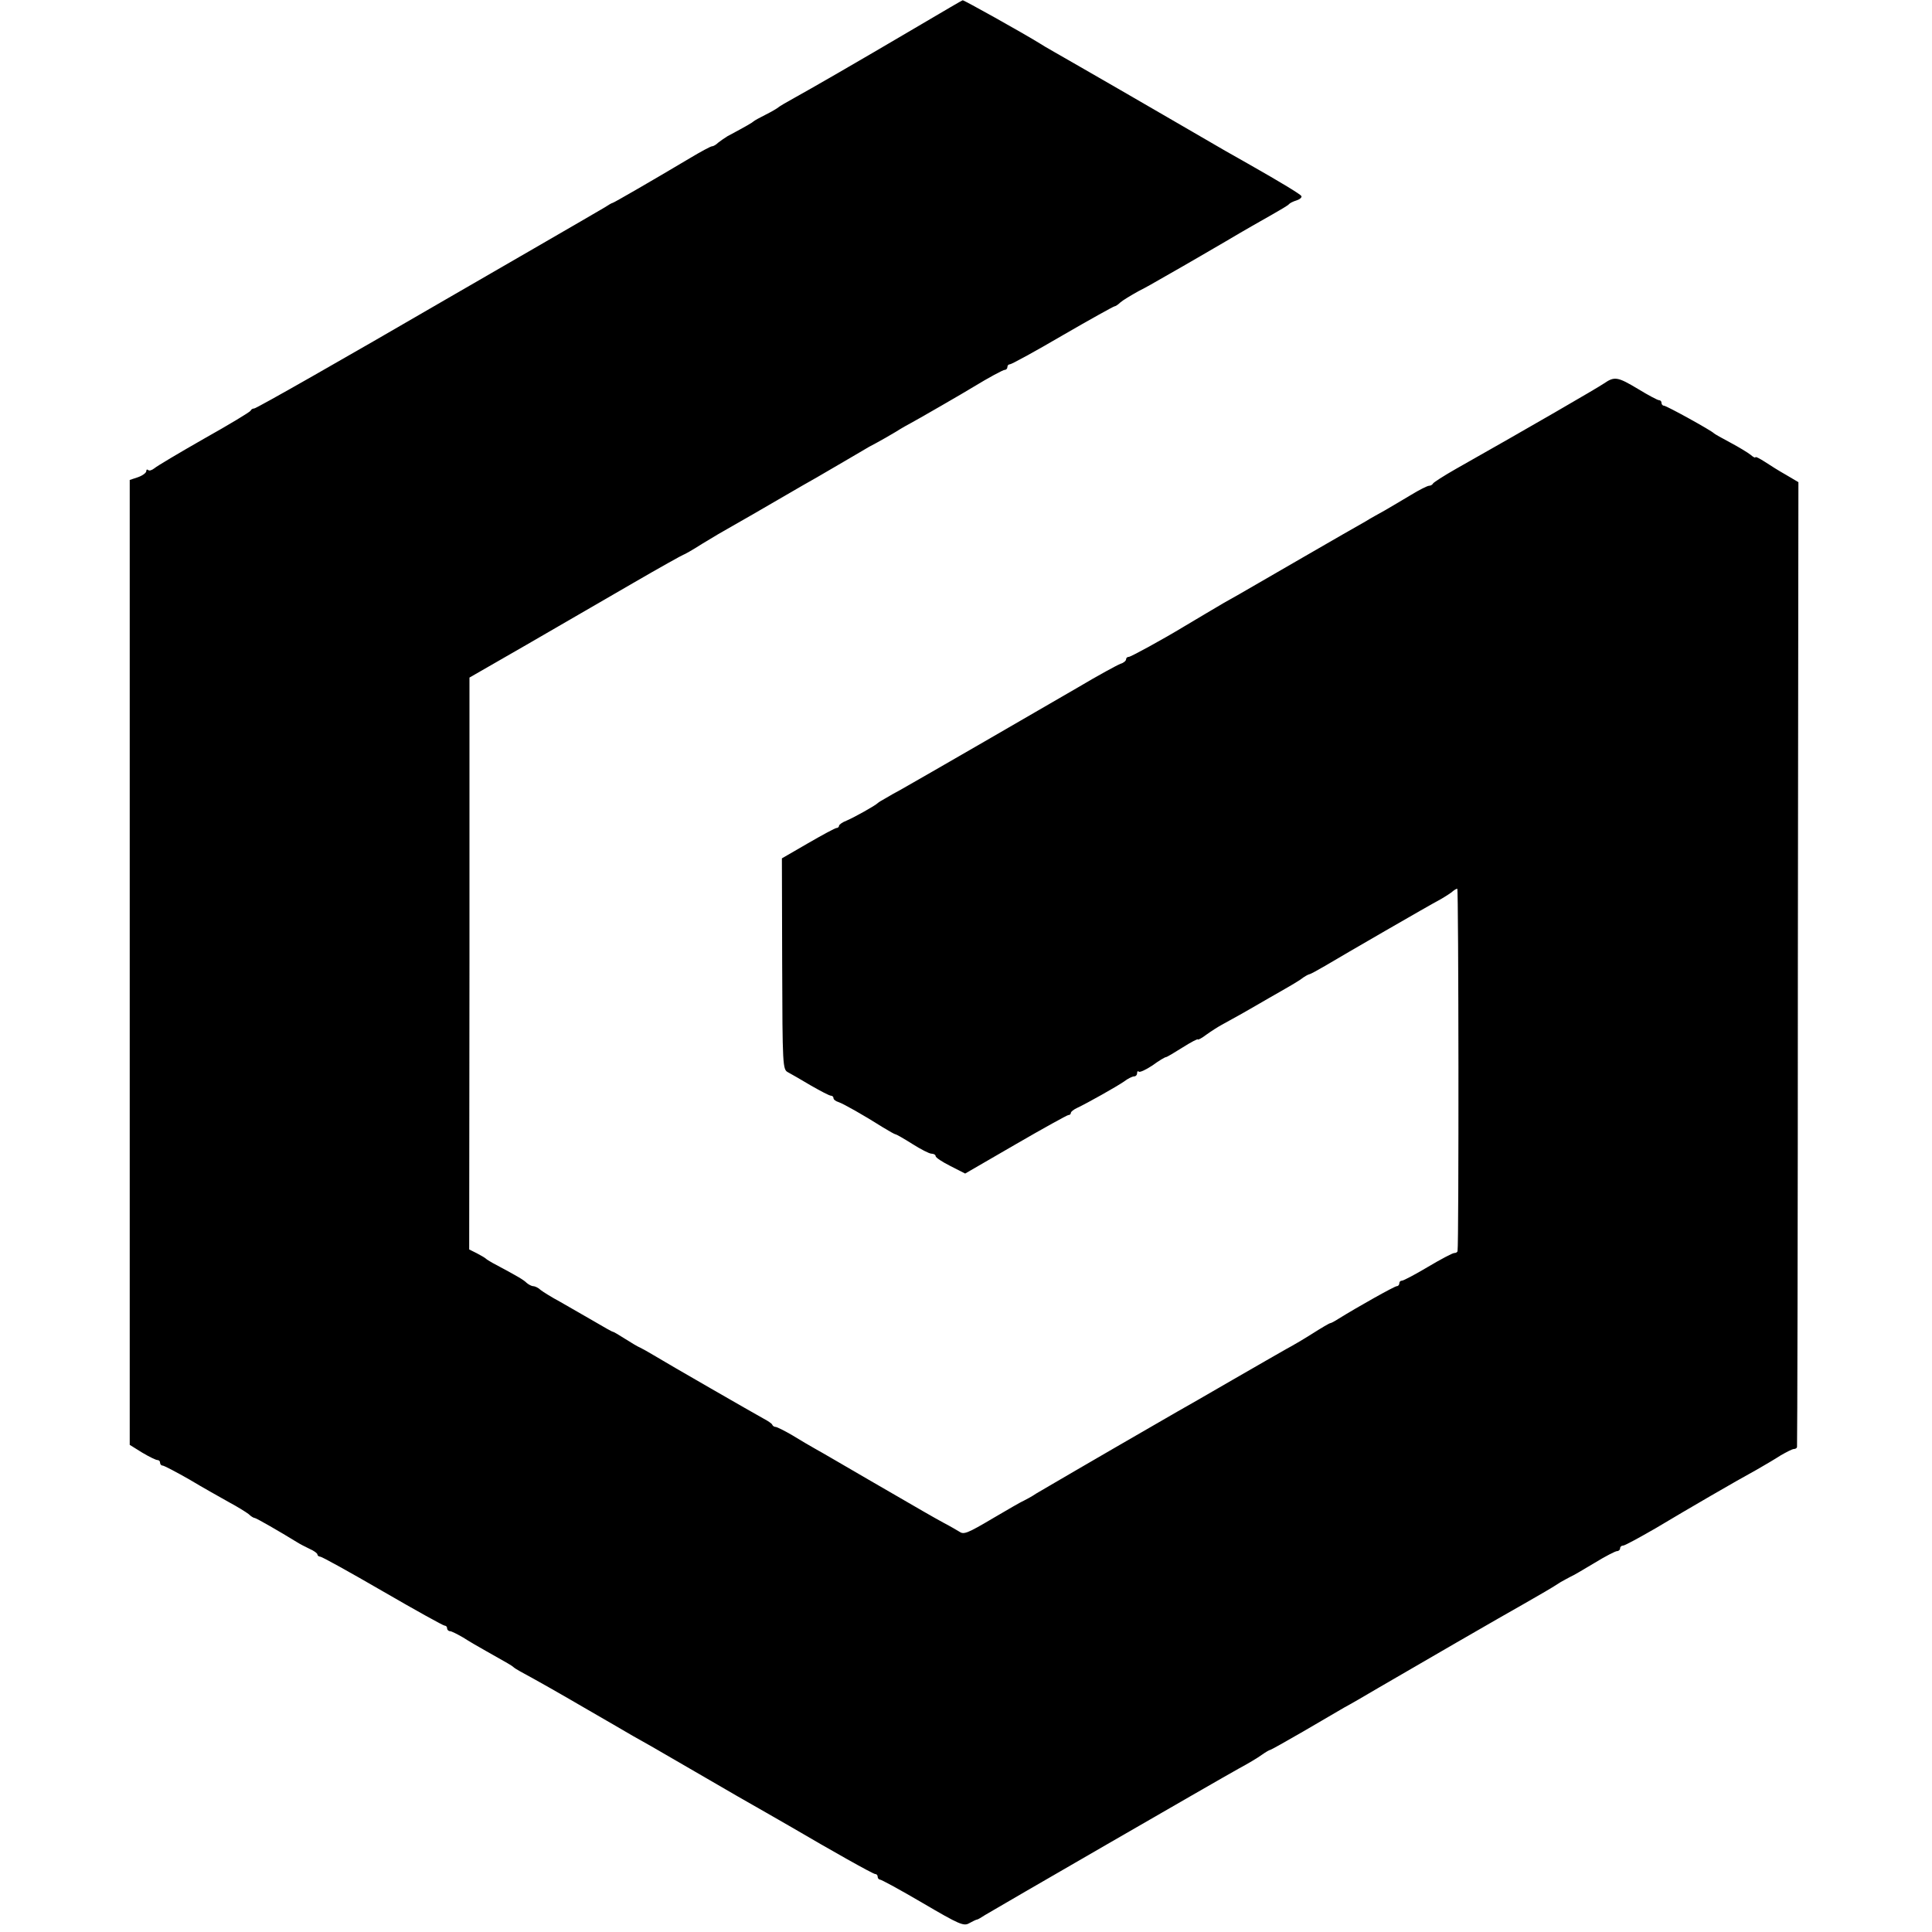
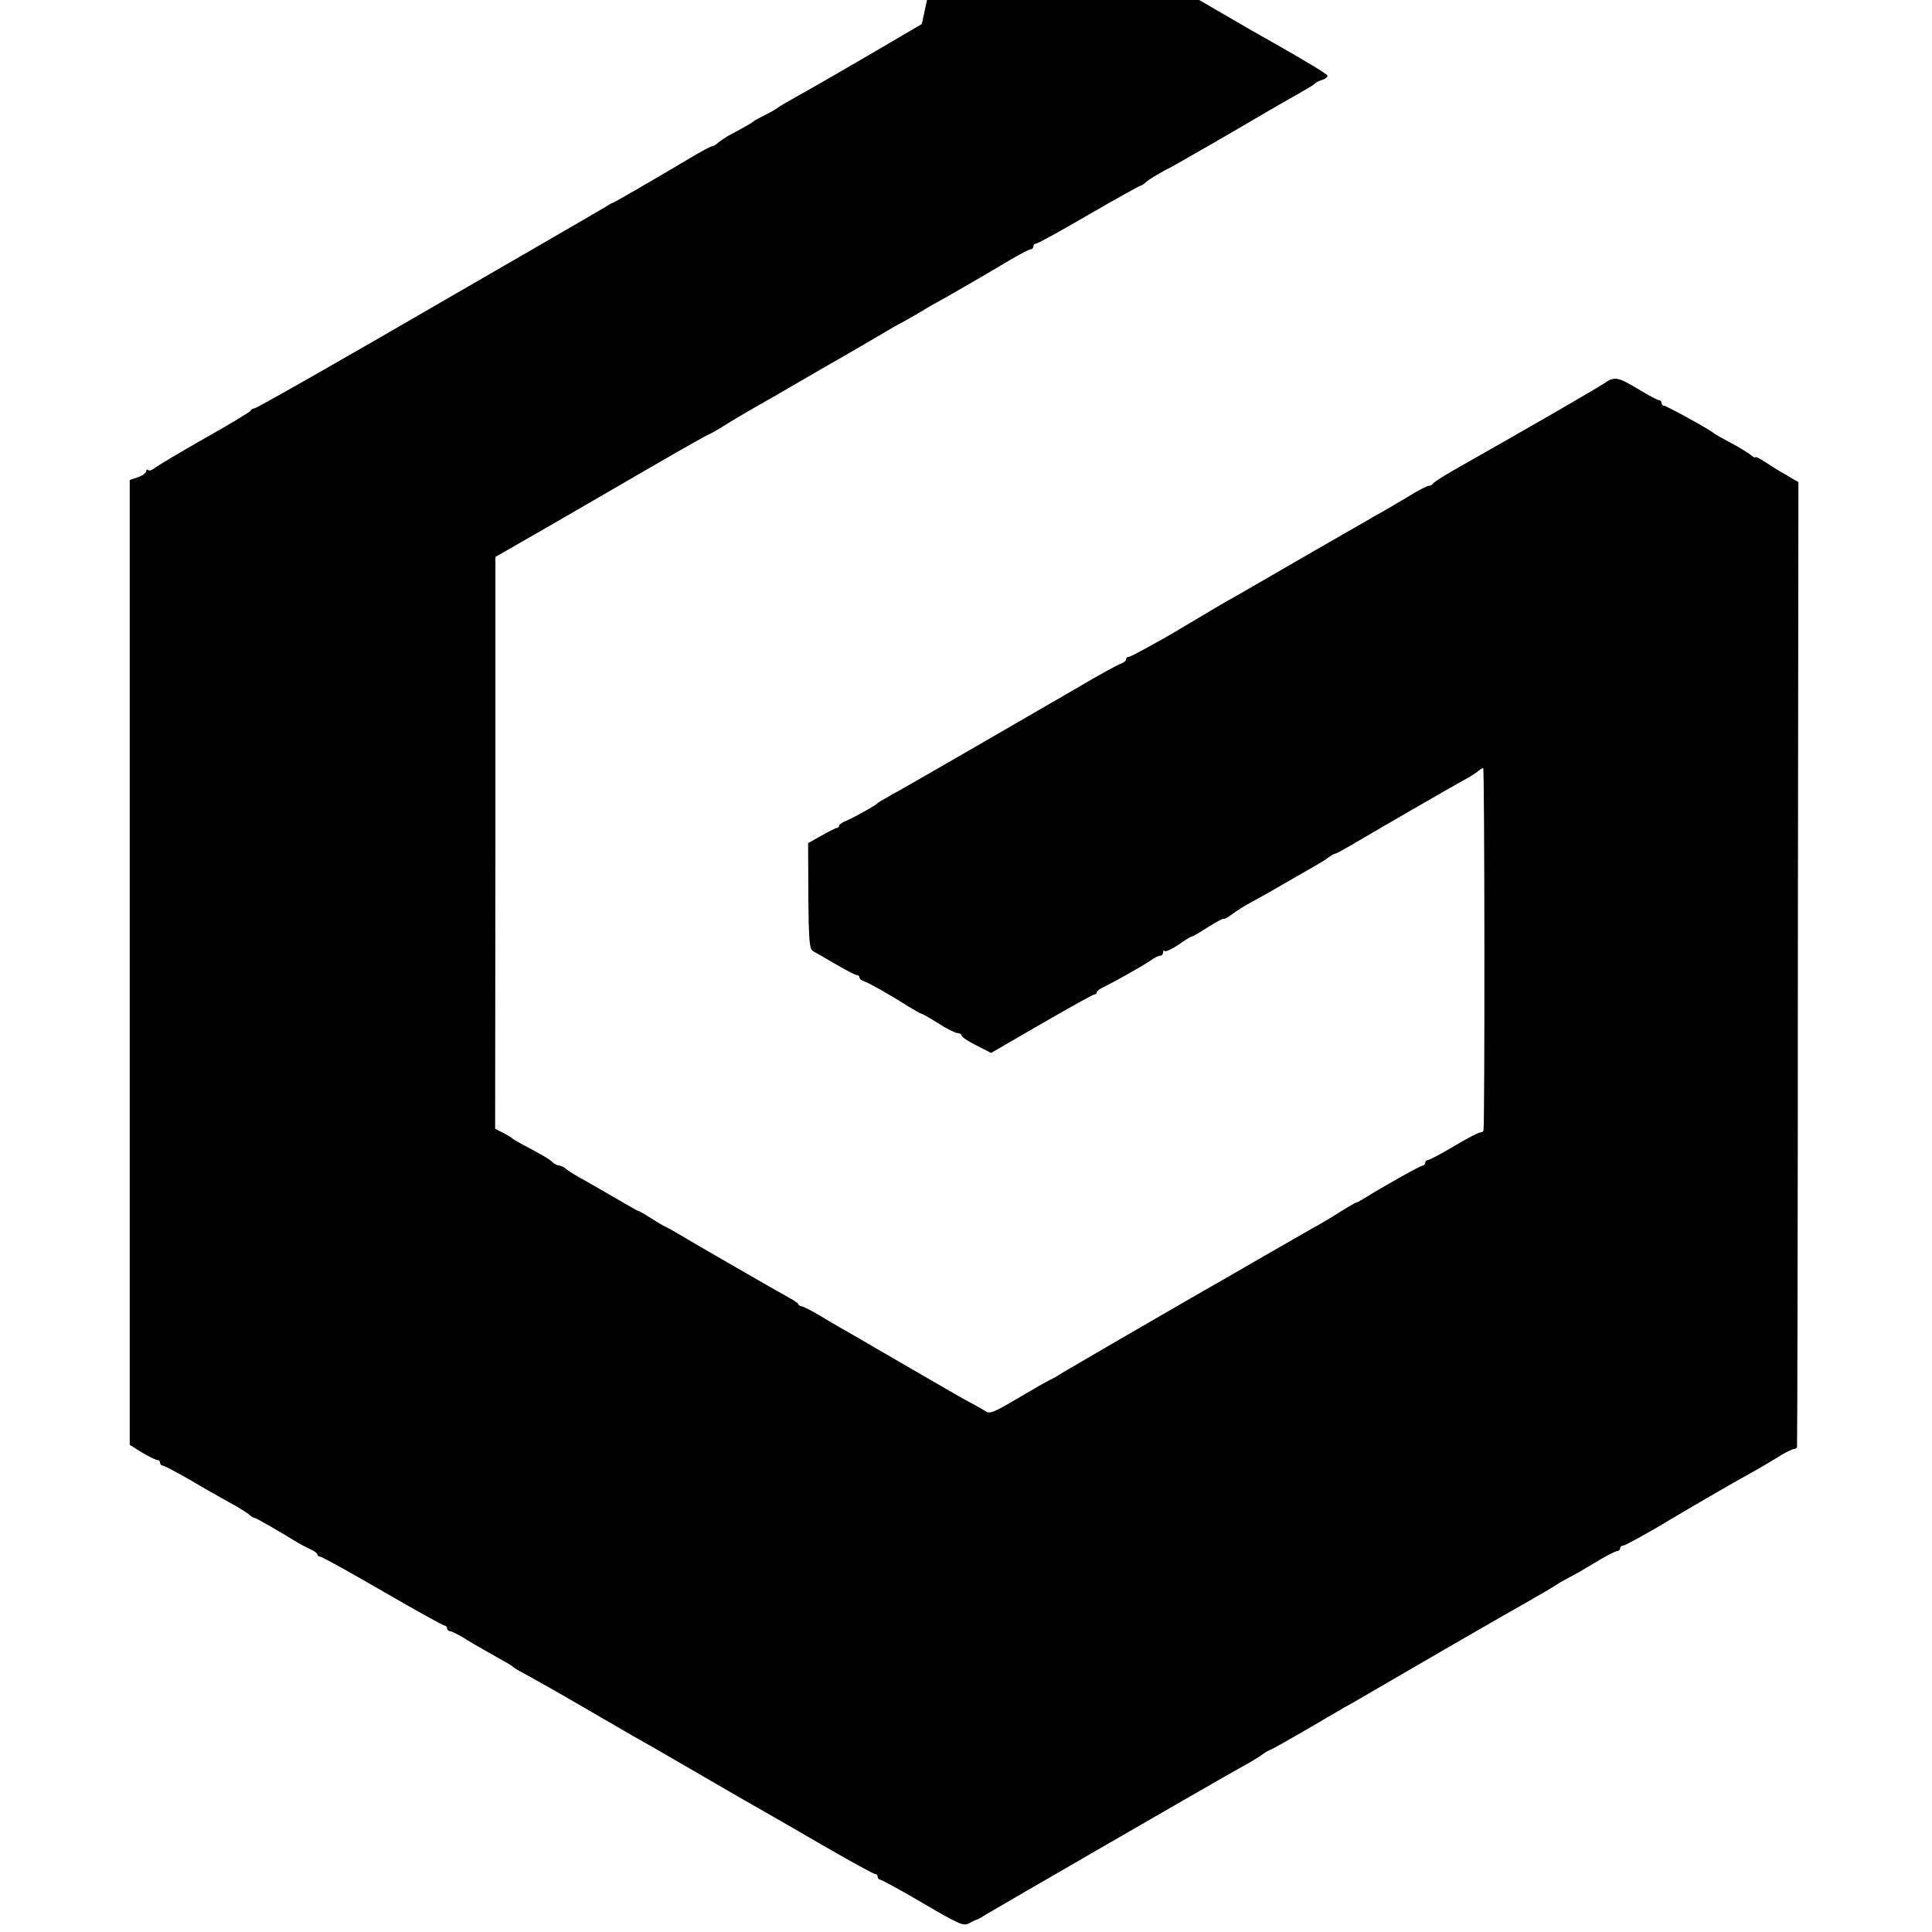
<svg xmlns="http://www.w3.org/2000/svg" version="1.0" width="700pt" height="700pt" viewBox="0 0 700 700" preserveAspectRatio="xMidYMid meet">
  <g transform="translate(0,700) scale(0.1,-0.1)" fill="#000000" stroke="none">
-     <path d="M3340 6913 c-258 -152 -403 -235 -459 -266 -31 -17 -58 -33 -61 -36 -3 -3 -23 -15 -45 -26 -22 -11 -42 -22 -45 -25 -4 -4 -22 -15 -95 -54 -10 -6 -25 -17 -33 -23 -7 -7 -17 -13 -22 -13 -5 0 -42 -20 -82 -44 -136 -81 -273 -160 -278 -161 -3 0 -16 -8 -30 -17 -14 -8 -128 -75 -255 -148 -126 -73 -270 -156 -320 -185 -363 -211 -686 -395 -694 -395 -5 0 -11 -3 -13 -8 -1 -4 -77 -50 -168 -101 -91 -52 -172 -100 -181 -108 -9 -7 -19 -10 -22 -6 -4 3 -7 2 -7 -4 0 -6 -13 -16 -30 -22 l-30 -10 0 -1748 0 -1748 45 -28 c25 -15 50 -27 55 -27 6 0 10 -4 10 -10 0 -5 4 -10 9 -10 5 0 49 -23 98 -51 48 -29 113 -65 143 -82 30 -16 62 -36 71 -43 8 -8 18 -14 22 -14 5 0 92 -50 152 -87 11 -7 32 -18 47 -25 16 -7 28 -16 28 -20 0 -4 5 -8 10 -8 6 0 107 -56 226 -125 119 -69 220 -125 225 -125 5 0 9 -4 9 -10 0 -5 5 -10 10 -10 6 0 27 -11 48 -23 20 -13 58 -35 83 -49 80 -45 94 -53 99 -58 3 -3 14 -10 25 -16 70 -38 135 -75 245 -139 69 -40 142 -82 162 -94 45 -25 63 -35 228 -131 150 -87 177 -103 255 -147 33 -19 75 -43 94 -54 138 -81 294 -169 302 -169 5 0 9 -4 9 -10 0 -5 4 -10 8 -10 5 0 75 -38 155 -85 133 -78 149 -85 169 -73 13 7 25 13 28 13 3 0 16 8 30 17 31 19 844 489 920 531 30 16 67 38 82 49 14 10 28 18 31 18 2 0 56 30 118 66 63 37 130 76 149 87 19 10 76 43 125 72 111 65 464 269 525 303 53 30 108 62 135 80 11 6 27 15 35 19 8 3 47 26 87 50 39 24 76 43 82 43 6 0 11 5 11 10 0 6 5 10 11 10 6 0 59 29 118 63 117 70 289 170 366 212 28 16 67 39 87 52 21 12 42 23 48 23 5 0 11 3 11 8 1 4 3 792 3 1751 l2 1744 -44 26 c-25 14 -60 36 -78 48 -19 12 -34 20 -34 16 0 -3 -8 1 -17 9 -10 8 -43 28 -73 44 -30 16 -57 31 -60 34 -9 10 -172 100 -181 100 -5 0 -9 5 -9 10 0 6 -4 10 -9 10 -5 0 -39 18 -75 40 -75 45 -86 47 -124 21 -23 -16 -275 -162 -537 -310 -44 -25 -81 -49 -83 -53 -2 -4 -8 -8 -14 -8 -6 0 -36 -15 -67 -34 -31 -19 -73 -43 -93 -55 -21 -12 -53 -29 -70 -40 -18 -10 -121 -69 -228 -131 -107 -62 -211 -122 -230 -133 -19 -11 -44 -25 -55 -31 -18 -11 -109 -64 -145 -86 -81 -49 -193 -110 -200 -110 -6 0 -10 -4 -10 -9 0 -5 -9 -13 -20 -16 -11 -4 -81 -42 -155 -86 -122 -71 -563 -326 -641 -370 -17 -9 -42 -23 -55 -31 -13 -7 -26 -15 -29 -18 -9 -9 -84 -51 -112 -63 -16 -6 -28 -15 -28 -19 0 -4 -4 -8 -9 -8 -5 0 -51 -25 -103 -55 l-95 -55 1 -382 c1 -372 2 -383 21 -393 11 -6 48 -27 83 -48 35 -20 67 -37 73 -37 5 0 9 -4 9 -9 0 -5 8 -11 18 -14 18 -6 92 -48 160 -91 23 -14 44 -26 47 -26 3 0 31 -16 61 -35 30 -19 61 -35 69 -35 8 0 15 -4 15 -9 0 -5 24 -21 54 -36 l53 -27 183 106 c100 58 187 106 191 106 5 0 9 3 9 8 0 4 10 12 23 18 38 18 141 76 169 95 14 11 31 19 37 19 6 0 11 5 11 12 0 6 3 9 6 5 4 -3 26 7 50 23 23 17 45 30 49 30 3 0 30 16 60 35 30 19 55 32 55 29 0 -3 15 5 32 18 18 13 42 28 53 34 53 29 103 57 135 76 19 11 55 32 80 46 25 14 57 33 72 43 14 11 29 19 32 19 3 0 29 14 58 31 67 40 371 216 418 241 19 11 39 24 44 29 6 5 13 9 16 9 5 0 6 -1288 1 -1312 0 -5 -6 -8 -12 -8 -6 0 -48 -22 -95 -50 -47 -28 -89 -50 -94 -50 -6 0 -10 -4 -10 -10 0 -5 -4 -10 -9 -10 -8 0 -140 -74 -211 -118 -14 -9 -27 -16 -30 -16 -3 0 -32 -17 -65 -38 -33 -21 -76 -46 -95 -56 -19 -11 -107 -61 -195 -112 -88 -51 -178 -103 -200 -115 -22 -13 -123 -71 -225 -130 -102 -59 -201 -117 -220 -128 -19 -11 -48 -28 -65 -38 -16 -11 -37 -22 -45 -26 -8 -3 -58 -32 -109 -62 -98 -58 -109 -62 -126 -50 -5 3 -30 18 -55 31 -51 28 -54 30 -275 158 -88 51 -173 101 -190 110 -16 9 -54 31 -83 49 -29 17 -57 31 -62 31 -4 0 -10 3 -12 8 -1 4 -16 14 -33 23 -33 18 -346 198 -397 229 -18 11 -40 23 -48 27 -8 3 -33 18 -55 32 -22 14 -42 26 -45 26 -3 0 -34 18 -70 39 -36 21 -90 52 -120 69 -30 16 -62 36 -71 43 -8 8 -21 14 -27 14 -6 0 -17 6 -24 12 -11 11 -31 23 -123 72 -11 6 -22 13 -25 16 -3 3 -17 11 -32 19 l-28 14 1 1036 0 1036 207 119 c114 66 287 166 385 223 98 57 181 103 183 103 2 0 33 17 67 39 34 21 85 51 114 67 28 16 102 58 163 94 62 36 124 72 139 80 70 41 148 86 166 97 11 7 34 20 50 28 17 9 48 27 70 40 22 14 47 28 55 32 14 7 198 113 230 133 51 31 104 60 111 60 5 0 9 5 9 10 0 6 4 10 9 10 6 0 92 47 191 105 100 58 185 105 188 105 3 0 13 6 21 14 9 8 39 26 66 41 28 14 66 36 85 47 19 11 54 31 77 44 23 13 93 54 155 90 62 37 138 80 168 97 30 17 57 33 60 37 3 4 15 10 28 14 12 4 20 11 17 16 -5 7 -70 47 -197 119 -48 27 -65 36 -288 166 -102 59 -243 141 -315 182 -71 41 -137 78 -145 84 -68 42 -278 159 -282 158 -2 0 -68 -39 -148 -86z" />
+     <path d="M3340 6913 c-258 -152 -403 -235 -459 -266 -31 -17 -58 -33 -61 -36 -3 -3 -23 -15 -45 -26 -22 -11 -42 -22 -45 -25 -4 -4 -22 -15 -95 -54 -10 -6 -25 -17 -33 -23 -7 -7 -17 -13 -22 -13 -5 0 -42 -20 -82 -44 -136 -81 -273 -160 -278 -161 -3 0 -16 -8 -30 -17 -14 -8 -128 -75 -255 -148 -126 -73 -270 -156 -320 -185 -363 -211 -686 -395 -694 -395 -5 0 -11 -3 -13 -8 -1 -4 -77 -50 -168 -101 -91 -52 -172 -100 -181 -108 -9 -7 -19 -10 -22 -6 -4 3 -7 2 -7 -4 0 -6 -13 -16 -30 -22 l-30 -10 0 -1748 0 -1748 45 -28 c25 -15 50 -27 55 -27 6 0 10 -4 10 -10 0 -5 4 -10 9 -10 5 0 49 -23 98 -51 48 -29 113 -65 143 -82 30 -16 62 -36 71 -43 8 -8 18 -14 22 -14 5 0 92 -50 152 -87 11 -7 32 -18 47 -25 16 -7 28 -16 28 -20 0 -4 5 -8 10 -8 6 0 107 -56 226 -125 119 -69 220 -125 225 -125 5 0 9 -4 9 -10 0 -5 5 -10 10 -10 6 0 27 -11 48 -23 20 -13 58 -35 83 -49 80 -45 94 -53 99 -58 3 -3 14 -10 25 -16 70 -38 135 -75 245 -139 69 -40 142 -82 162 -94 45 -25 63 -35 228 -131 150 -87 177 -103 255 -147 33 -19 75 -43 94 -54 138 -81 294 -169 302 -169 5 0 9 -4 9 -10 0 -5 4 -10 8 -10 5 0 75 -38 155 -85 133 -78 149 -85 169 -73 13 7 25 13 28 13 3 0 16 8 30 17 31 19 844 489 920 531 30 16 67 38 82 49 14 10 28 18 31 18 2 0 56 30 118 66 63 37 130 76 149 87 19 10 76 43 125 72 111 65 464 269 525 303 53 30 108 62 135 80 11 6 27 15 35 19 8 3 47 26 87 50 39 24 76 43 82 43 6 0 11 5 11 10 0 6 5 10 11 10 6 0 59 29 118 63 117 70 289 170 366 212 28 16 67 39 87 52 21 12 42 23 48 23 5 0 11 3 11 8 1 4 3 792 3 1751 l2 1744 -44 26 c-25 14 -60 36 -78 48 -19 12 -34 20 -34 16 0 -3 -8 1 -17 9 -10 8 -43 28 -73 44 -30 16 -57 31 -60 34 -9 10 -172 100 -181 100 -5 0 -9 5 -9 10 0 6 -4 10 -9 10 -5 0 -39 18 -75 40 -75 45 -86 47 -124 21 -23 -16 -275 -162 -537 -310 -44 -25 -81 -49 -83 -53 -2 -4 -8 -8 -14 -8 -6 0 -36 -15 -67 -34 -31 -19 -73 -43 -93 -55 -21 -12 -53 -29 -70 -40 -18 -10 -121 -69 -228 -131 -107 -62 -211 -122 -230 -133 -19 -11 -44 -25 -55 -31 -18 -11 -109 -64 -145 -86 -81 -49 -193 -110 -200 -110 -6 0 -10 -4 -10 -9 0 -5 -9 -13 -20 -16 -11 -4 -81 -42 -155 -86 -122 -71 -563 -326 -641 -370 -17 -9 -42 -23 -55 -31 -13 -7 -26 -15 -29 -18 -9 -9 -84 -51 -112 -63 -16 -6 -28 -15 -28 -19 0 -4 -4 -8 -9 -8 -5 0 -51 -25 -103 -55 c1 -372 2 -383 21 -393 11 -6 48 -27 83 -48 35 -20 67 -37 73 -37 5 0 9 -4 9 -9 0 -5 8 -11 18 -14 18 -6 92 -48 160 -91 23 -14 44 -26 47 -26 3 0 31 -16 61 -35 30 -19 61 -35 69 -35 8 0 15 -4 15 -9 0 -5 24 -21 54 -36 l53 -27 183 106 c100 58 187 106 191 106 5 0 9 3 9 8 0 4 10 12 23 18 38 18 141 76 169 95 14 11 31 19 37 19 6 0 11 5 11 12 0 6 3 9 6 5 4 -3 26 7 50 23 23 17 45 30 49 30 3 0 30 16 60 35 30 19 55 32 55 29 0 -3 15 5 32 18 18 13 42 28 53 34 53 29 103 57 135 76 19 11 55 32 80 46 25 14 57 33 72 43 14 11 29 19 32 19 3 0 29 14 58 31 67 40 371 216 418 241 19 11 39 24 44 29 6 5 13 9 16 9 5 0 6 -1288 1 -1312 0 -5 -6 -8 -12 -8 -6 0 -48 -22 -95 -50 -47 -28 -89 -50 -94 -50 -6 0 -10 -4 -10 -10 0 -5 -4 -10 -9 -10 -8 0 -140 -74 -211 -118 -14 -9 -27 -16 -30 -16 -3 0 -32 -17 -65 -38 -33 -21 -76 -46 -95 -56 -19 -11 -107 -61 -195 -112 -88 -51 -178 -103 -200 -115 -22 -13 -123 -71 -225 -130 -102 -59 -201 -117 -220 -128 -19 -11 -48 -28 -65 -38 -16 -11 -37 -22 -45 -26 -8 -3 -58 -32 -109 -62 -98 -58 -109 -62 -126 -50 -5 3 -30 18 -55 31 -51 28 -54 30 -275 158 -88 51 -173 101 -190 110 -16 9 -54 31 -83 49 -29 17 -57 31 -62 31 -4 0 -10 3 -12 8 -1 4 -16 14 -33 23 -33 18 -346 198 -397 229 -18 11 -40 23 -48 27 -8 3 -33 18 -55 32 -22 14 -42 26 -45 26 -3 0 -34 18 -70 39 -36 21 -90 52 -120 69 -30 16 -62 36 -71 43 -8 8 -21 14 -27 14 -6 0 -17 6 -24 12 -11 11 -31 23 -123 72 -11 6 -22 13 -25 16 -3 3 -17 11 -32 19 l-28 14 1 1036 0 1036 207 119 c114 66 287 166 385 223 98 57 181 103 183 103 2 0 33 17 67 39 34 21 85 51 114 67 28 16 102 58 163 94 62 36 124 72 139 80 70 41 148 86 166 97 11 7 34 20 50 28 17 9 48 27 70 40 22 14 47 28 55 32 14 7 198 113 230 133 51 31 104 60 111 60 5 0 9 5 9 10 0 6 4 10 9 10 6 0 92 47 191 105 100 58 185 105 188 105 3 0 13 6 21 14 9 8 39 26 66 41 28 14 66 36 85 47 19 11 54 31 77 44 23 13 93 54 155 90 62 37 138 80 168 97 30 17 57 33 60 37 3 4 15 10 28 14 12 4 20 11 17 16 -5 7 -70 47 -197 119 -48 27 -65 36 -288 166 -102 59 -243 141 -315 182 -71 41 -137 78 -145 84 -68 42 -278 159 -282 158 -2 0 -68 -39 -148 -86z" />
  </g>
</svg>